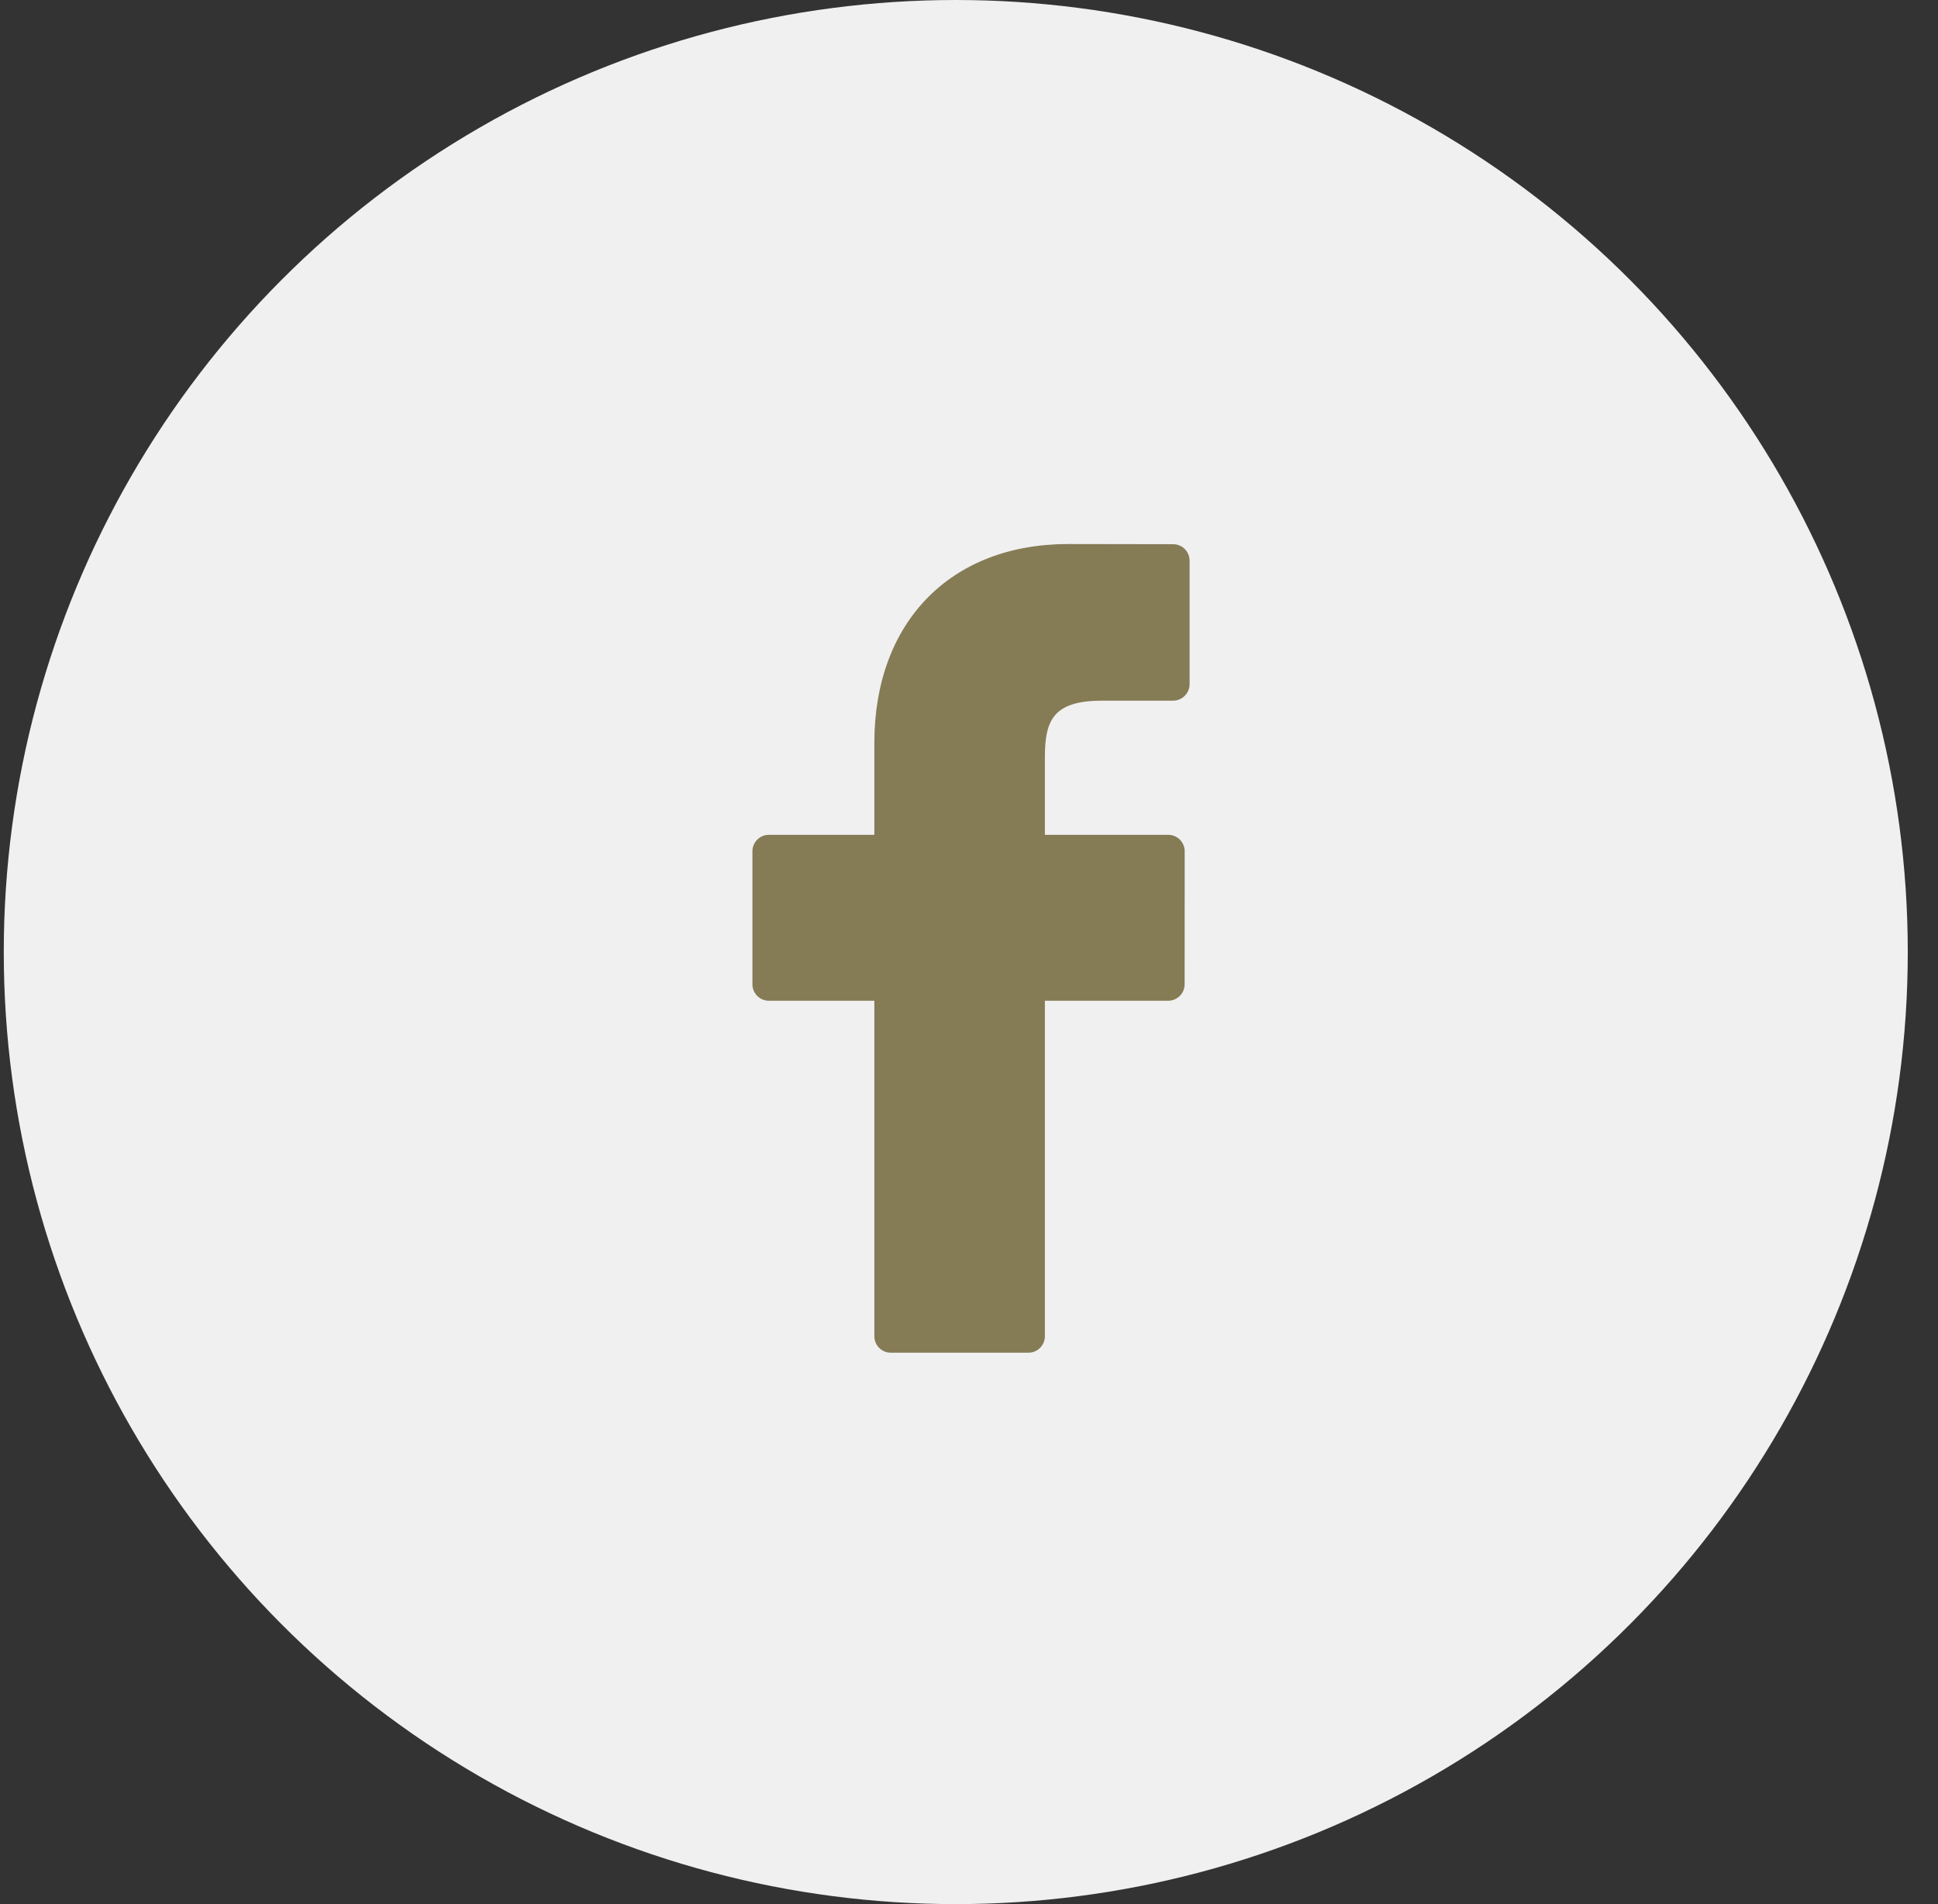
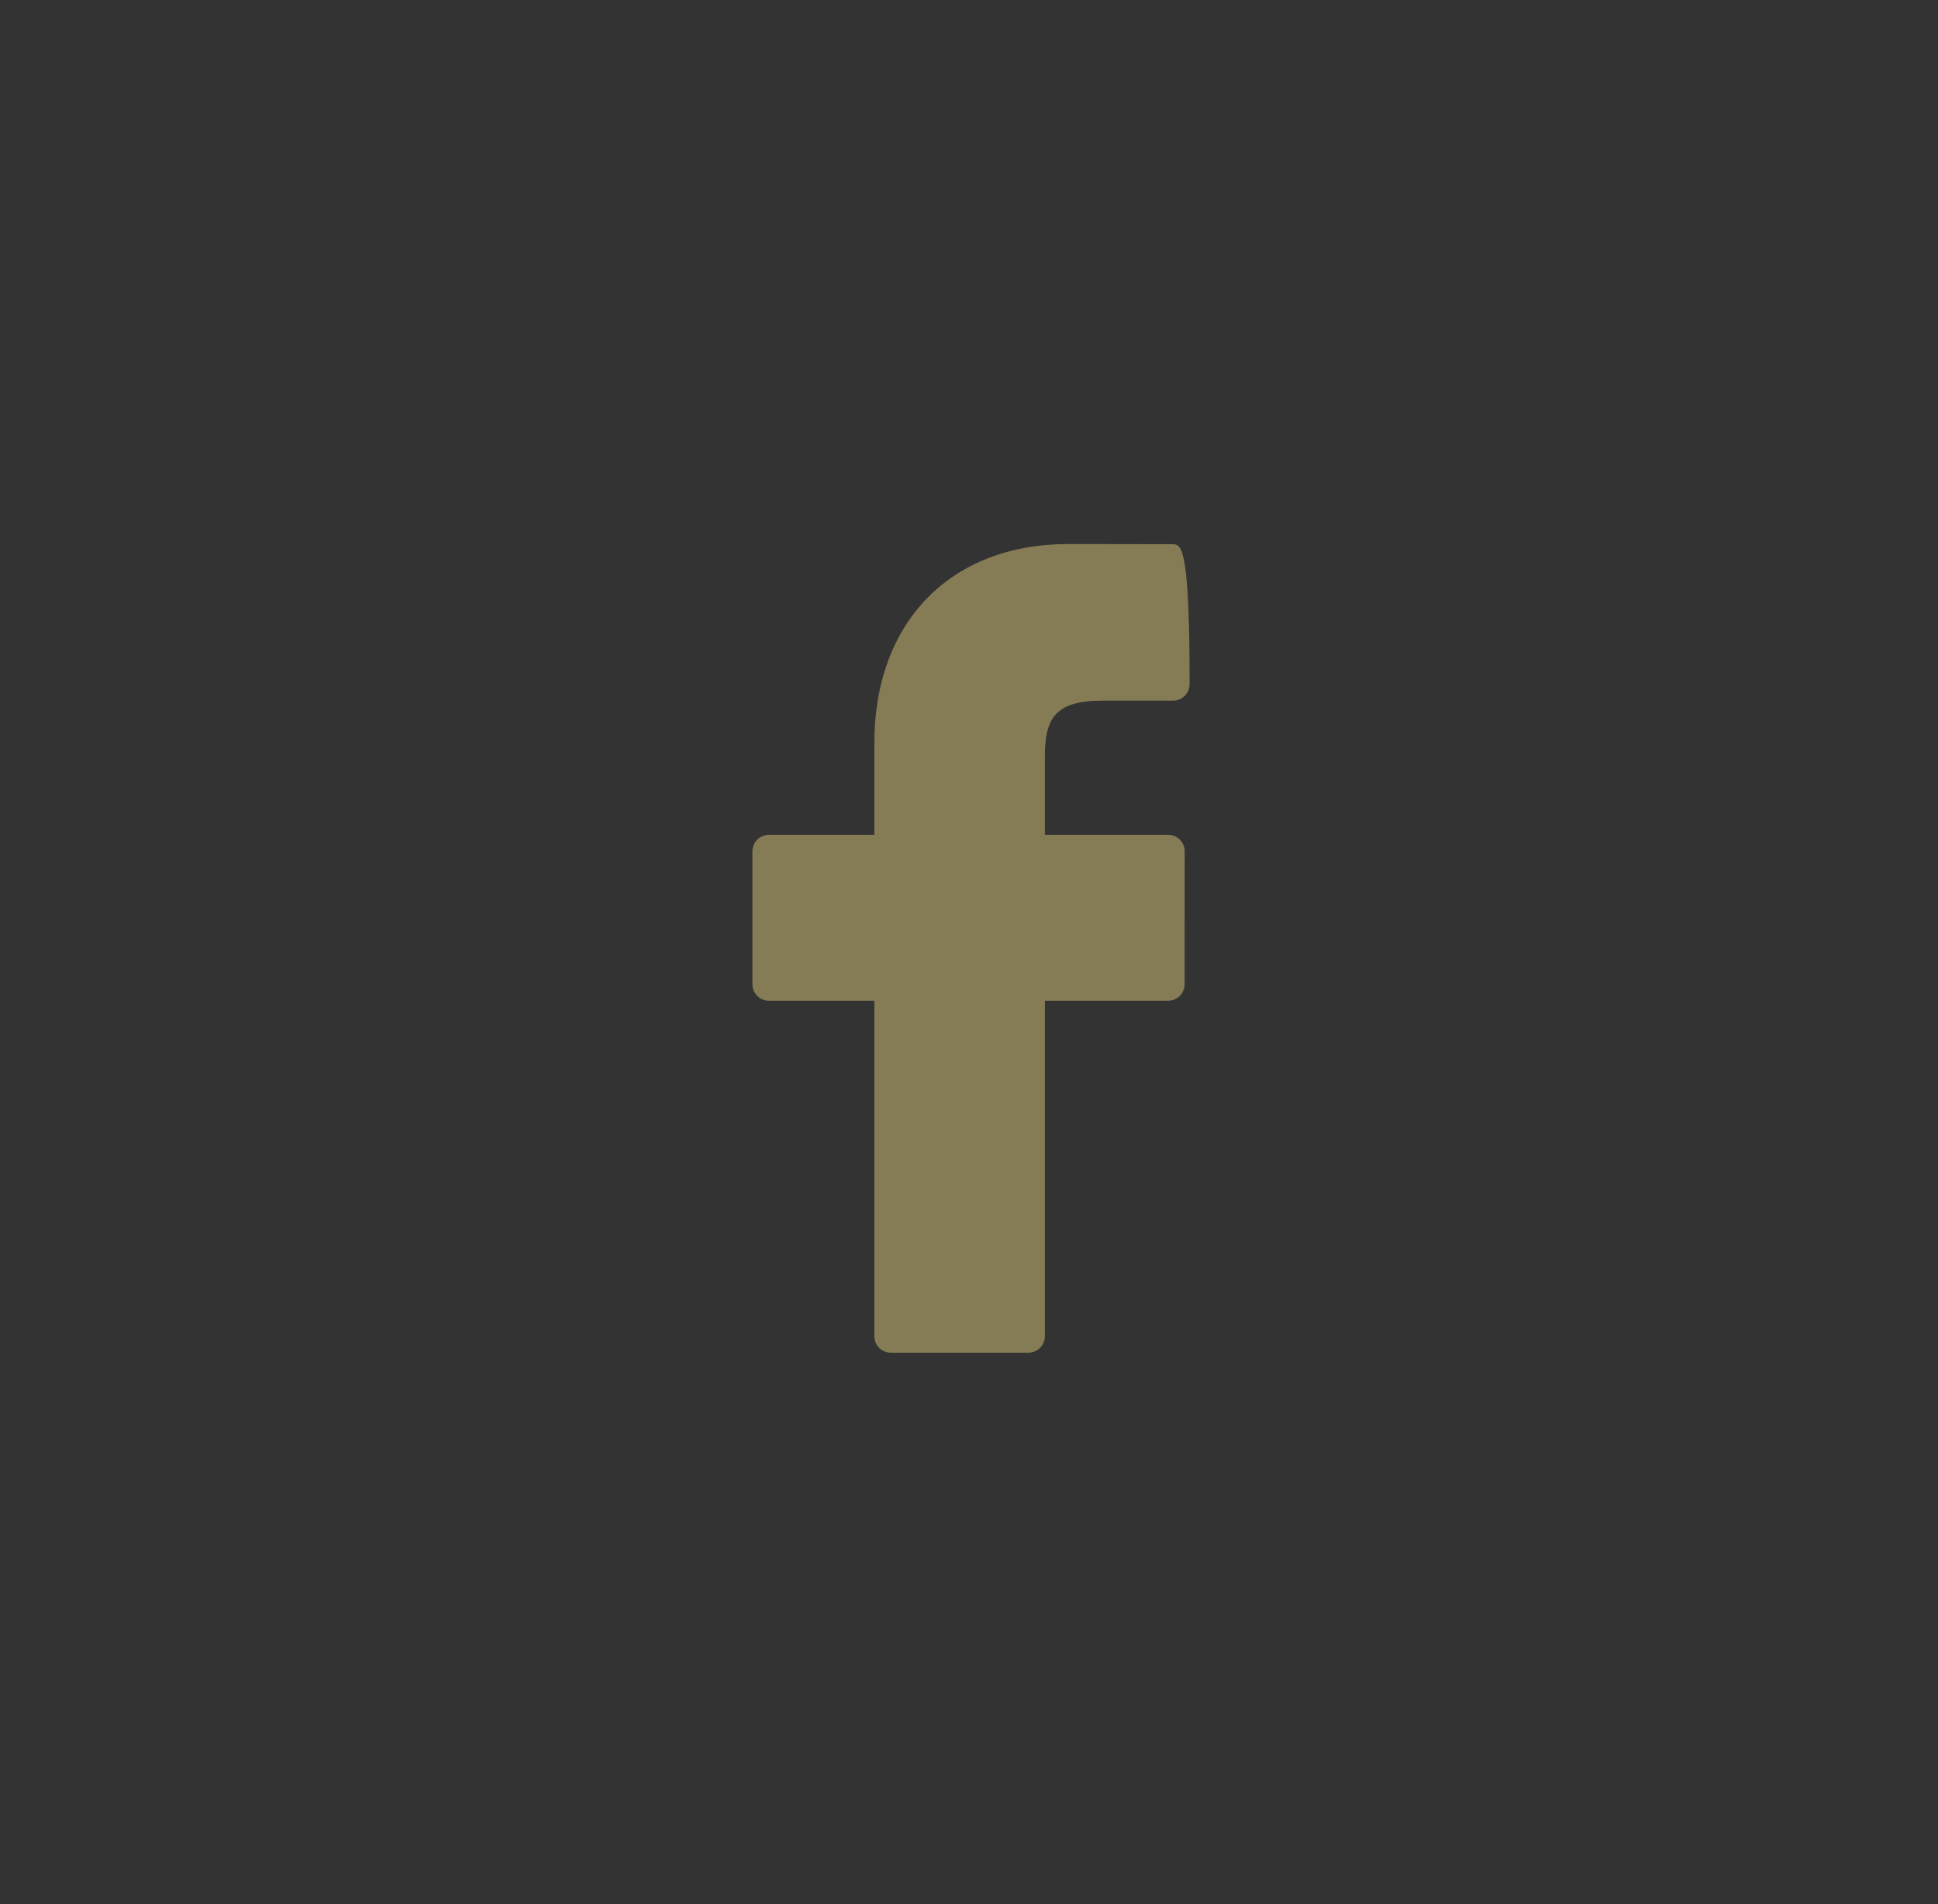
<svg xmlns="http://www.w3.org/2000/svg" width="57" height="56">
  <rect width="100%" height="100%" fill="#333333" stroke="none" />
  <g transform="translate(.111)" fill="none" fill-rule="evenodd">
-     <circle fill="#F0F0F0" cx="28" cy="28" r="28" />
-     <path d="M12.393,0.005 L9.309,0 C5.844,0 3.605,2.297 3.605,5.853 L3.605,8.552 L0.504,8.552 C0.236,8.552 0.019,8.769 0.019,9.037 L0.019,12.947 C0.019,13.215 0.236,13.432 0.504,13.432 L3.605,13.432 L3.605,23.298 C3.605,23.566 3.822,23.783 4.09,23.783 L8.136,23.783 C8.404,23.783 8.621,23.566 8.621,23.298 L8.621,13.432 L12.246,13.432 C12.514,13.432 12.731,13.215 12.731,12.947 L12.733,9.037 C12.733,8.908 12.682,8.785 12.591,8.694 C12.5,8.603 12.376,8.552 12.248,8.552 L8.621,8.552 L8.621,6.264 C8.621,5.164 8.883,4.606 10.315,4.606 L12.393,4.606 C12.66,4.606 12.877,4.388 12.877,4.121 L12.877,0.49 C12.877,0.222 12.661,0.005 12.393,0.005 Z" transform="translate(22 16)" fill="#857B55" />
+     <path d="M12.393,0.005 L9.309,0 C5.844,0 3.605,2.297 3.605,5.853 L3.605,8.552 L0.504,8.552 C0.236,8.552 0.019,8.769 0.019,9.037 L0.019,12.947 C0.019,13.215 0.236,13.432 0.504,13.432 L3.605,13.432 L3.605,23.298 C3.605,23.566 3.822,23.783 4.09,23.783 L8.136,23.783 C8.404,23.783 8.621,23.566 8.621,23.298 L8.621,13.432 L12.246,13.432 C12.514,13.432 12.731,13.215 12.731,12.947 L12.733,9.037 C12.733,8.908 12.682,8.785 12.591,8.694 C12.5,8.603 12.376,8.552 12.248,8.552 L8.621,8.552 L8.621,6.264 C8.621,5.164 8.883,4.606 10.315,4.606 L12.393,4.606 C12.66,4.606 12.877,4.388 12.877,4.121 C12.877,0.222 12.661,0.005 12.393,0.005 Z" transform="translate(22 16)" fill="#857B55" />
  </g>
</svg>